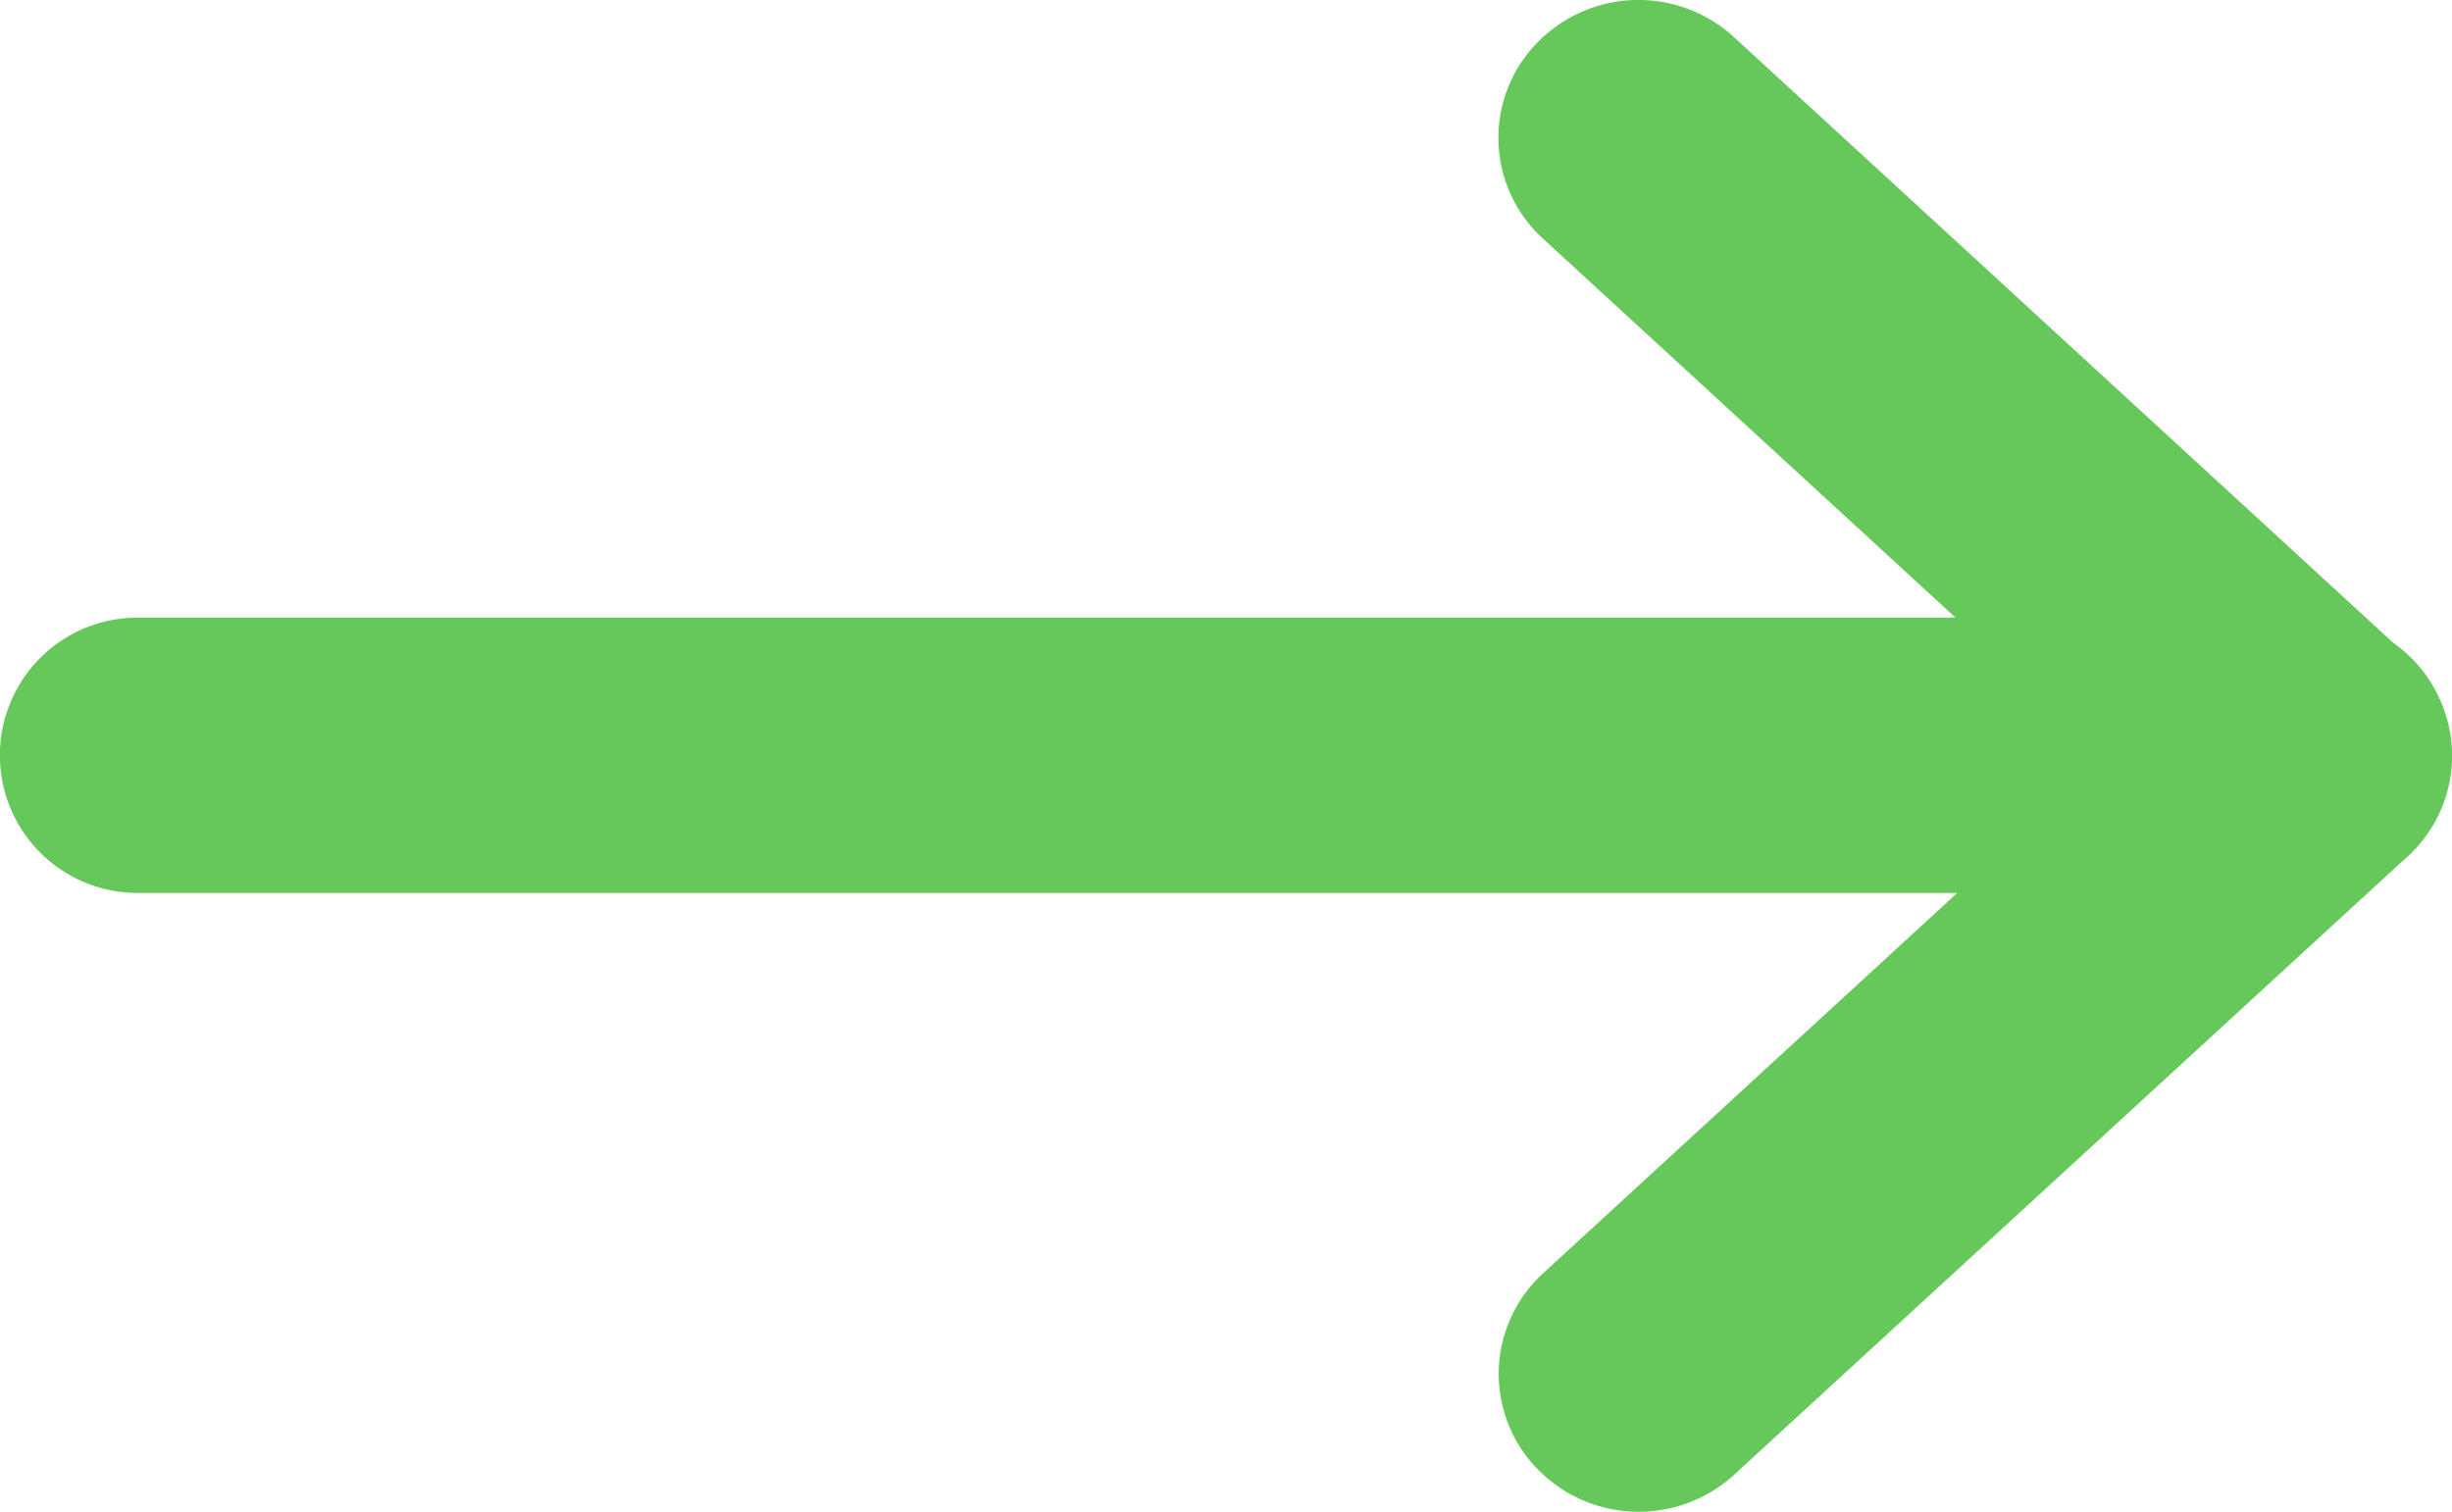
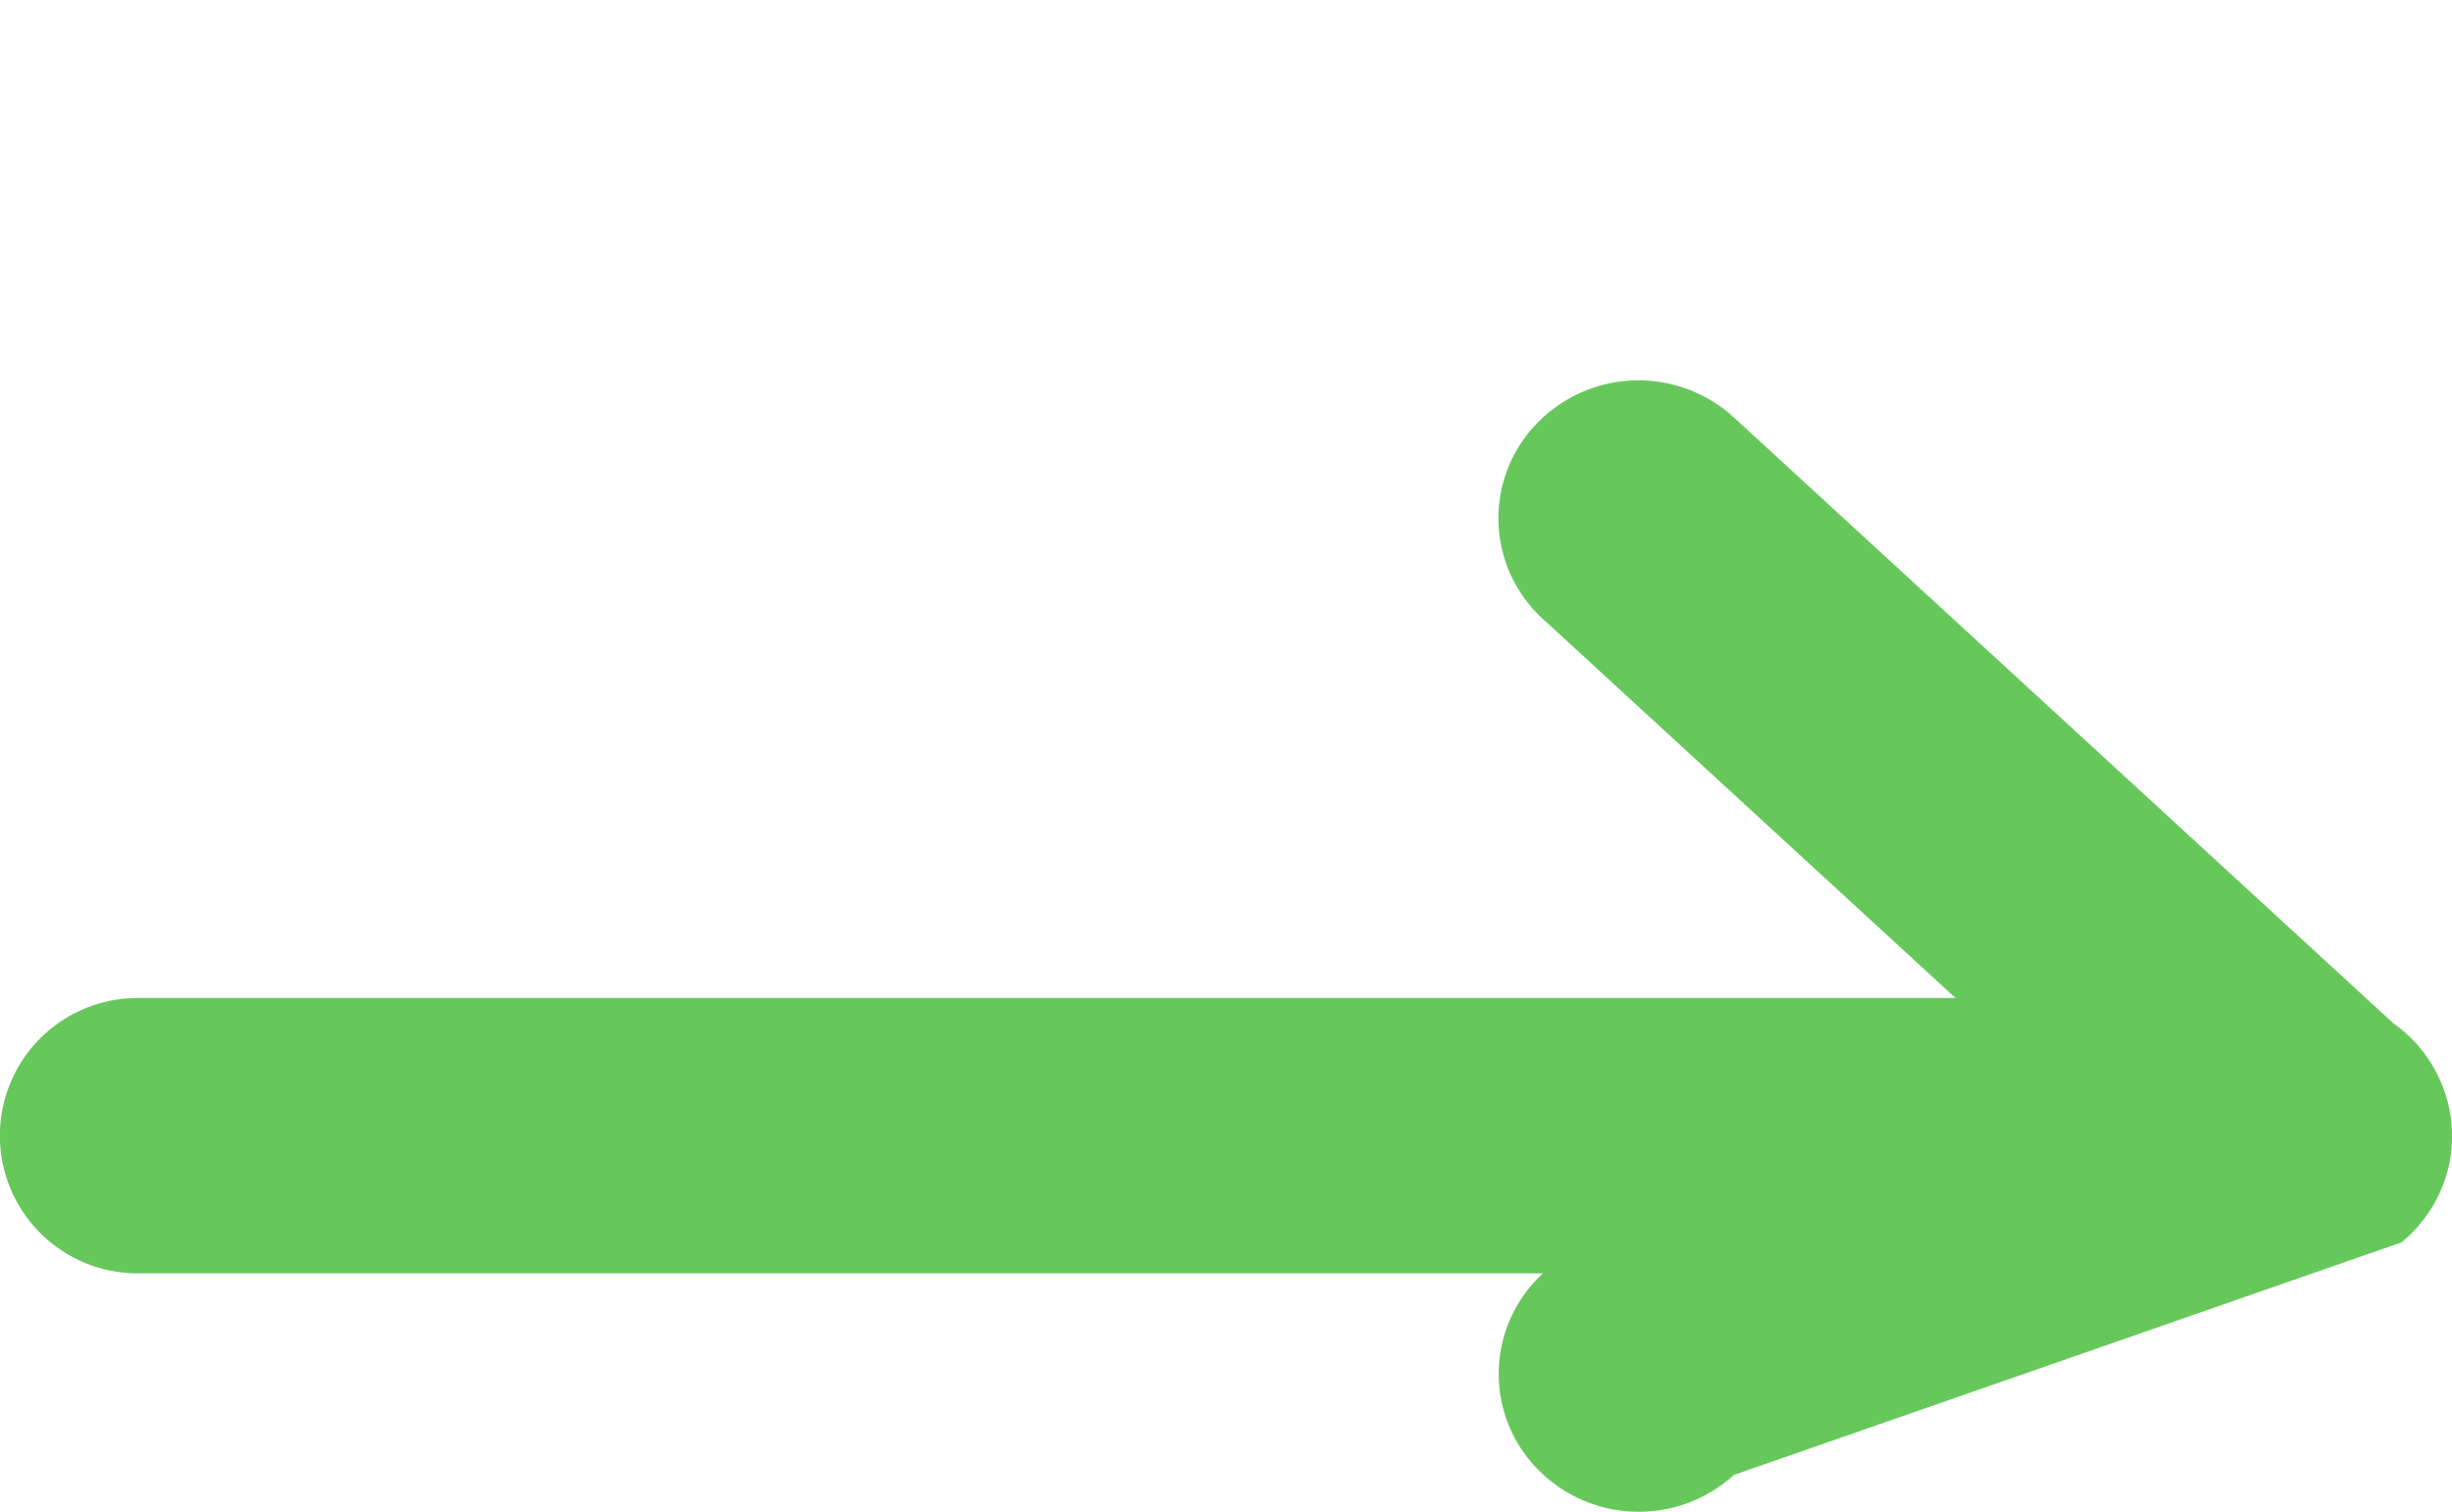
<svg xmlns="http://www.w3.org/2000/svg" width="65.938" height="40.666" viewBox="0 0 65.938 40.666">
  <defs>
    <linearGradient id="linear-gradient" x2="1" gradientUnits="objectBoundingBox">
      <stop offset="0" stop-color="#66C85B" />
      <stop offset="1" stop-color="#66C85B" />
    </linearGradient>
  </defs>
-   <path id="合体_27" data-name="合体 27" d="M41.316,39.485a3.664,3.664,0,0,1,.179-5.234L52.633,24.019H3.7a3.7,3.7,0,0,1,0-7.406H52.587l-11.1-10.2a3.664,3.664,0,0,1-.179-5.234,3.8,3.8,0,0,1,5.311-.19l17.737,16.3a3.716,3.716,0,0,1,1.3,1.626,3.659,3.659,0,0,1-.481,3.654,3.782,3.782,0,0,1-.594.617L46.627,39.674a3.8,3.8,0,0,1-5.311-.189Z" fill="url(#linear-gradient)" />
+   <path id="合体_27" data-name="合体 27" d="M41.316,39.485a3.664,3.664,0,0,1,.179-5.234H3.7a3.7,3.7,0,0,1,0-7.406H52.587l-11.1-10.2a3.664,3.664,0,0,1-.179-5.234,3.8,3.8,0,0,1,5.311-.19l17.737,16.3a3.716,3.716,0,0,1,1.3,1.626,3.659,3.659,0,0,1-.481,3.654,3.782,3.782,0,0,1-.594.617L46.627,39.674a3.8,3.8,0,0,1-5.311-.189Z" fill="url(#linear-gradient)" />
</svg>